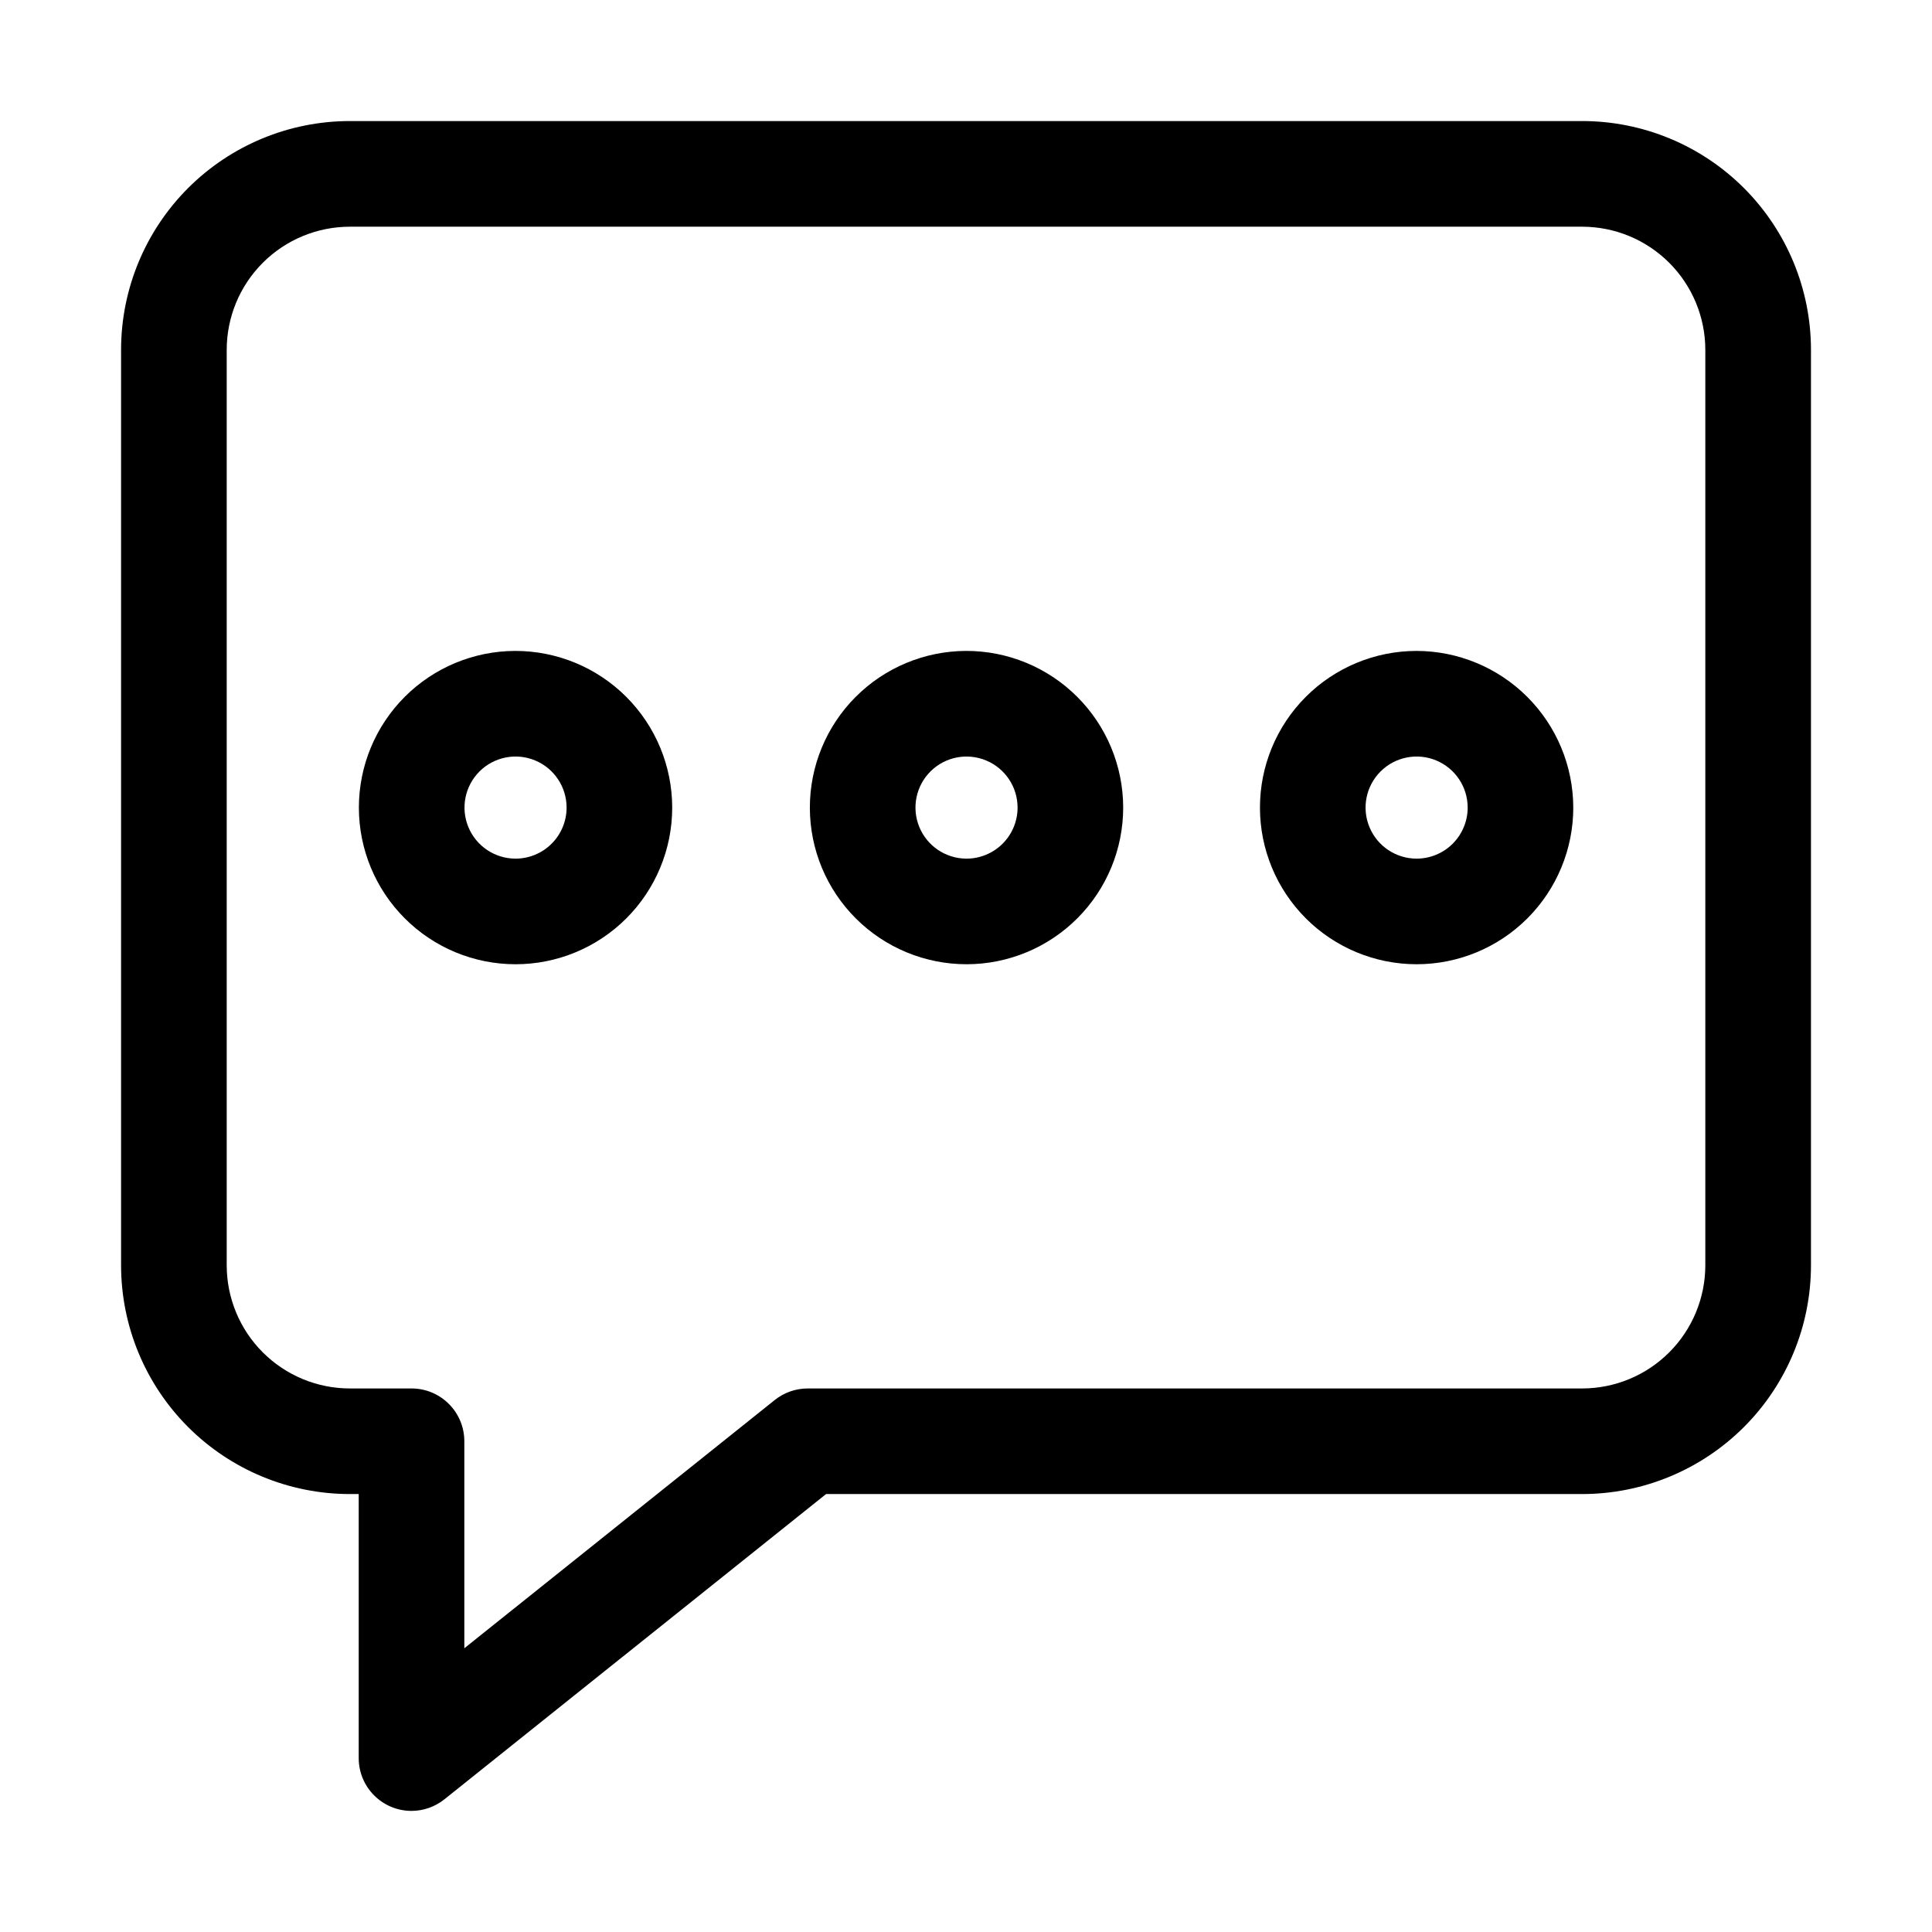
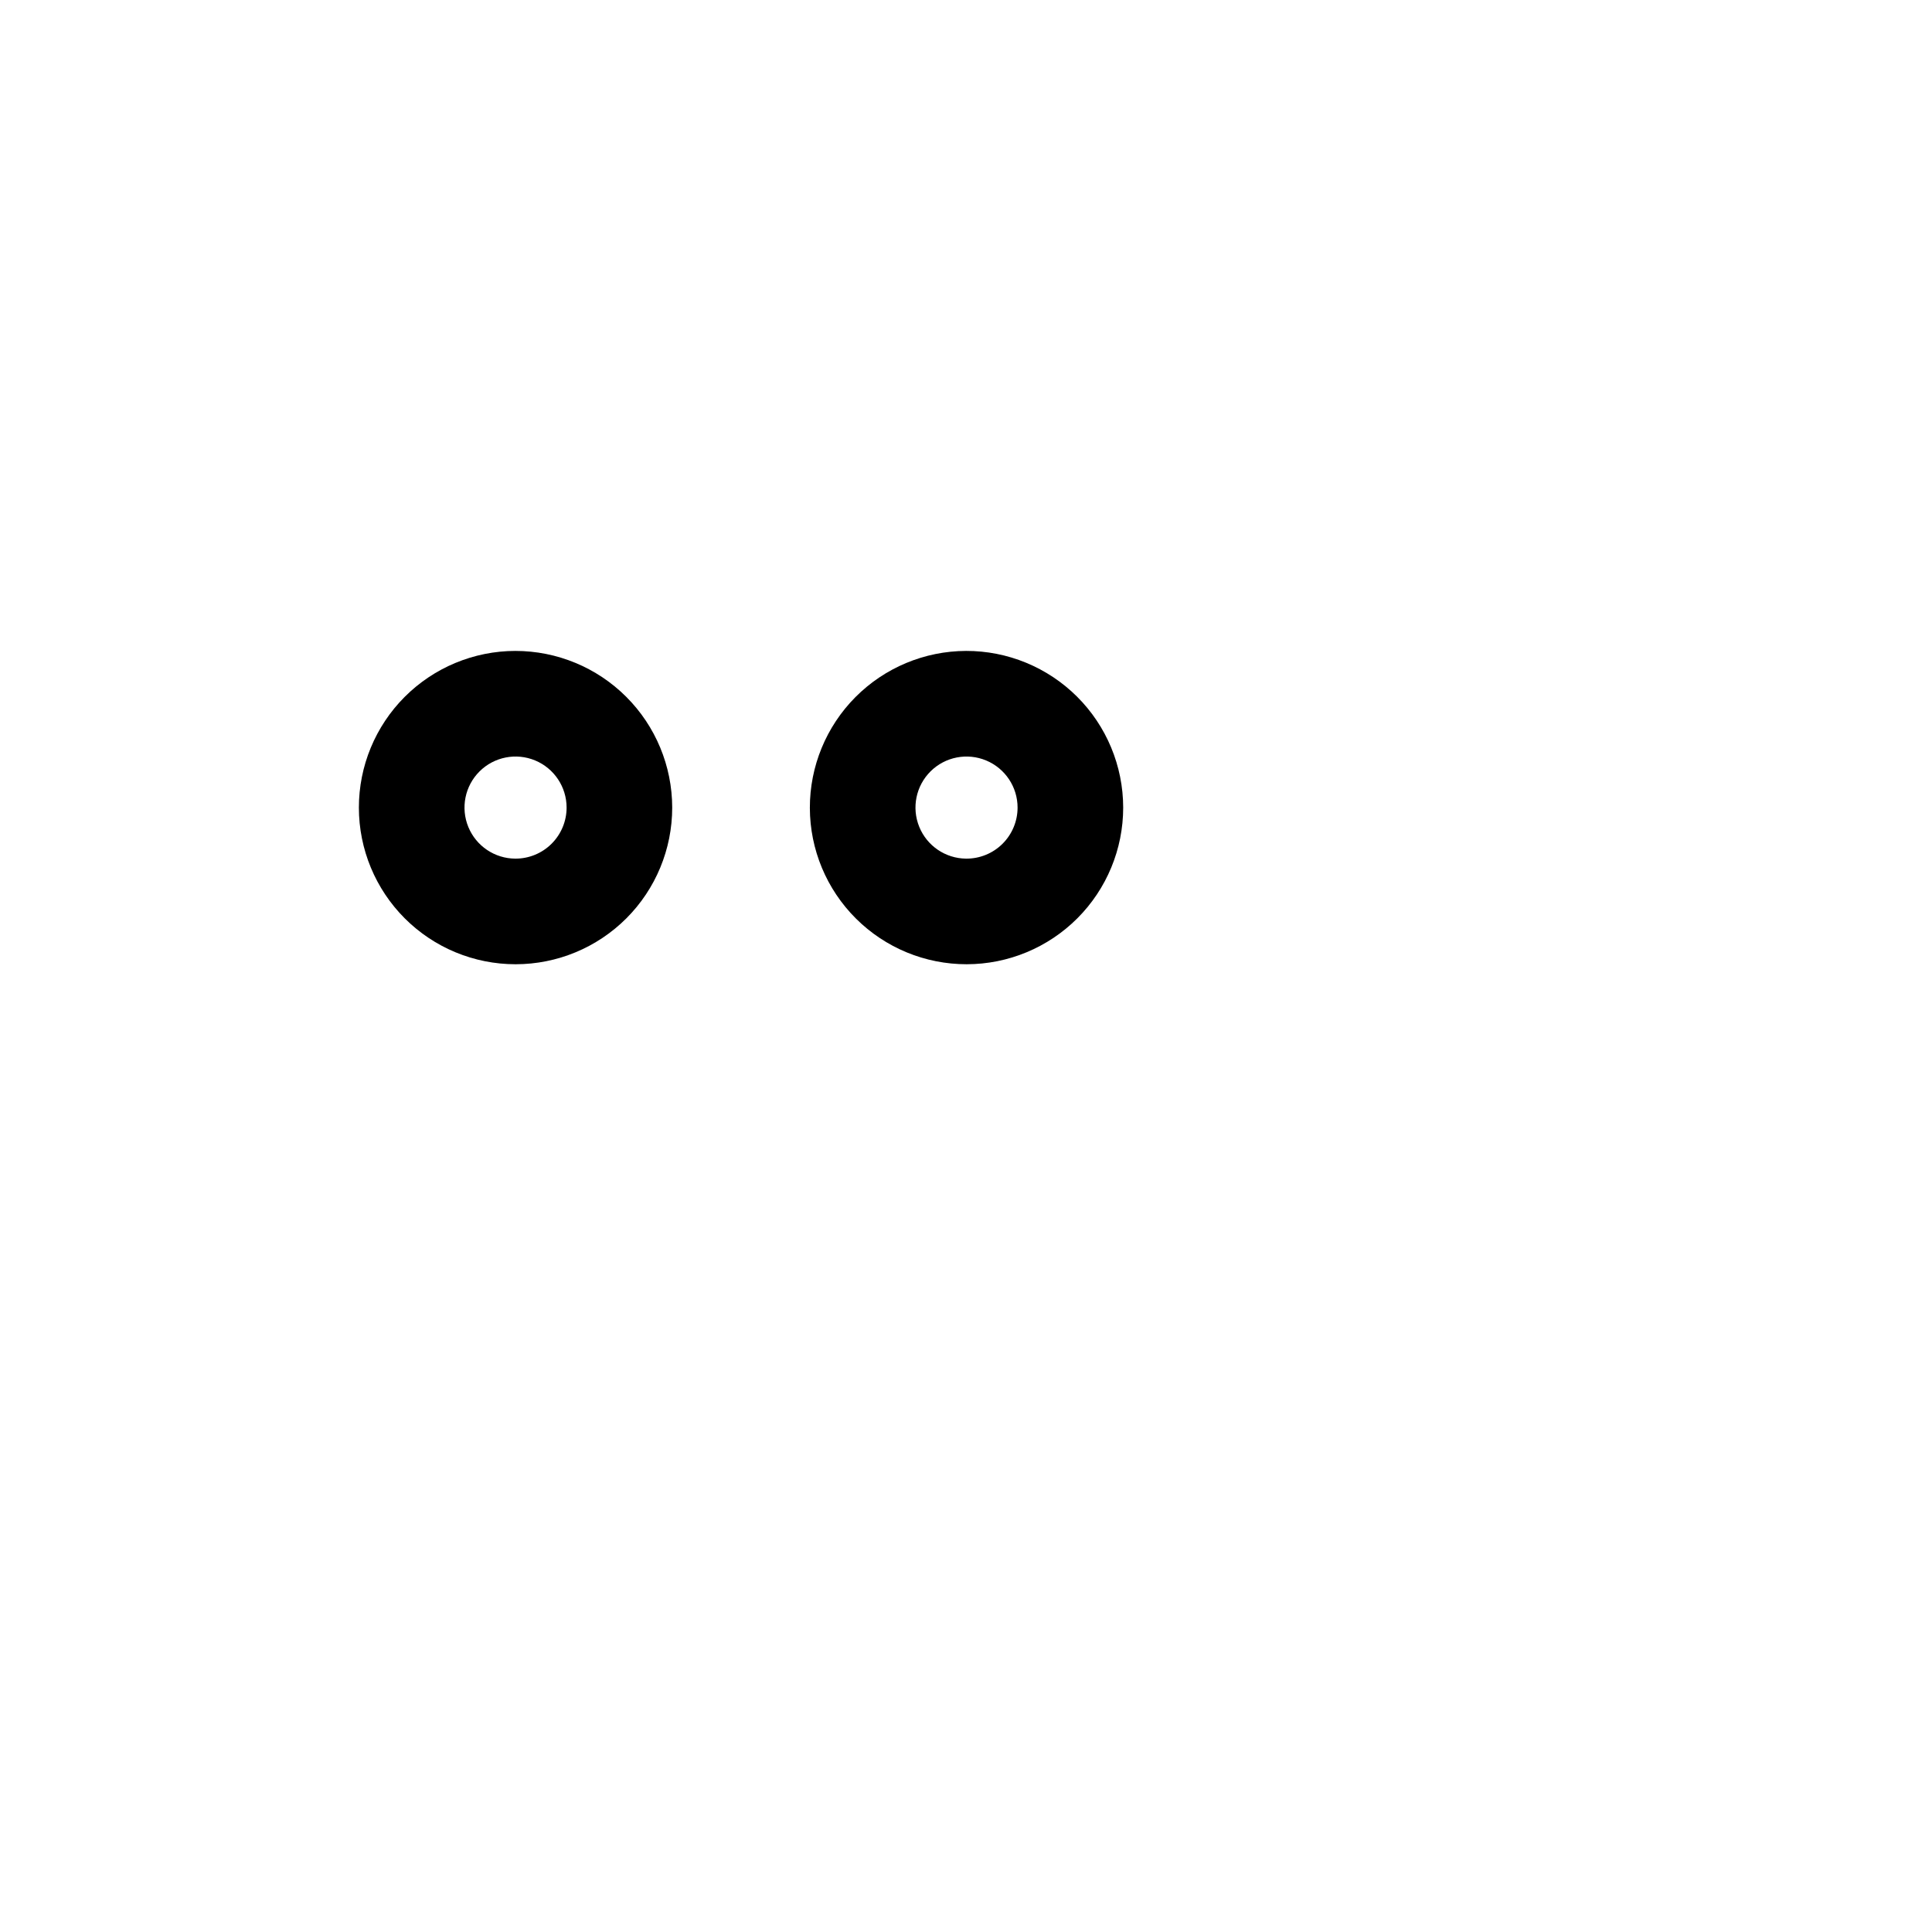
<svg xmlns="http://www.w3.org/2000/svg" fill="#000000" width="800px" height="800px" version="1.1" viewBox="144 144 512 512">
  <g>
-     <path d="m519.42 316.5c-11.012 0-21.574 4.375-29.359 12.16s-12.16 18.348-12.16 29.359 4.375 21.57 12.16 29.355 18.348 12.16 29.359 12.16c11.008 0 21.57-4.375 29.355-12.16s12.16-18.344 12.16-29.355c-0.023-11.004-4.406-21.551-12.188-29.332s-18.328-12.164-29.328-12.188zm0 55.047c-5.473 0-10.406-3.297-12.5-8.352-2.094-5.055-0.938-10.875 2.934-14.742 3.867-3.871 9.688-5.027 14.742-2.934 5.055 2.094 8.352 7.027 8.352 12.5 0 3.586-1.426 7.027-3.965 9.566-2.535 2.535-5.977 3.961-9.562 3.961z" />
    <path d="m400 316.5c-11.004 0.039-21.543 4.441-29.301 12.242-7.758 7.805-12.102 18.367-12.078 29.367 0.023 11.004 4.414 21.547 12.211 29.316 7.793 7.766 18.352 12.121 29.352 12.109 11.004-0.012 21.551-4.391 29.328-12.176 7.777-7.785 12.145-18.34 12.145-29.34-0.012-11.031-4.41-21.605-12.223-29.395-7.816-7.789-18.402-12.148-29.434-12.125zm0 55.047c-5.461-0.059-10.352-3.387-12.398-8.449-2.051-5.059-0.859-10.855 3.019-14.695 3.879-3.84 9.688-4.969 14.727-2.867 5.039 2.102 8.32 7.023 8.32 12.484 0 3.609-1.445 7.074-4.012 9.613-2.57 2.543-6.047 3.949-9.656 3.914z" />
    <path d="m280.58 316.5c-11.008 0.012-21.562 4.398-29.34 12.188-7.777 7.793-12.141 18.352-12.133 29.363 0.008 11.008 4.391 21.562 12.176 29.34 7.789 7.781 18.348 12.148 29.359 12.145 11.008-0.004 21.562-4.379 29.348-12.164 7.781-7.785 12.152-18.344 12.152-29.352-0.012-11.016-4.394-21.578-12.191-29.363-7.793-7.781-18.355-12.156-29.371-12.156zm0 55.047c-5.469-0.02-10.387-3.328-12.465-8.383-2.082-5.059-0.91-10.867 2.961-14.727 3.871-3.859 9.688-5.008 14.738-2.914 5.047 2.098 8.34 7.027 8.34 12.496 0 3.594-1.434 7.043-3.981 9.582-2.547 2.539-6 3.957-9.594 3.945z" />
-     <path d="m563.27 176.08h-326.54c-16.082 0-31.508 6.391-42.883 17.762-11.371 11.375-17.762 26.801-17.762 42.883v242.57c0 16.086 6.391 31.512 17.762 42.883 11.375 11.371 26.801 17.762 42.883 17.762h2.332v69.973c0 7.731 6.266 13.996 13.996 13.996 3.172-0.008 6.246-1.094 8.723-3.078l101.14-80.891h200.36c16.086 0 31.508-6.391 42.883-17.762 11.371-11.371 17.762-26.797 17.762-42.883v-242.57c0-16.082-6.391-31.508-17.762-42.883-11.375-11.371-26.797-17.762-42.883-17.762zm32.656 303.22c0 8.66-3.441 16.969-9.566 23.09-6.121 6.125-14.43 9.566-23.09 9.566h-205.25c-3.176 0.008-6.25 1.094-8.723 3.078l-82.246 65.773v-54.859c0-7.727-6.266-13.992-13.992-13.992h-16.328c-8.66 0-16.965-3.441-23.09-9.566-6.125-6.121-9.562-14.43-9.562-23.09v-242.57c0-8.66 3.438-16.965 9.562-23.09s14.43-9.562 23.09-9.562h326.54c8.66 0 16.969 3.438 23.09 9.562 6.125 6.125 9.566 14.43 9.566 23.09z" />
  </g>
</svg>